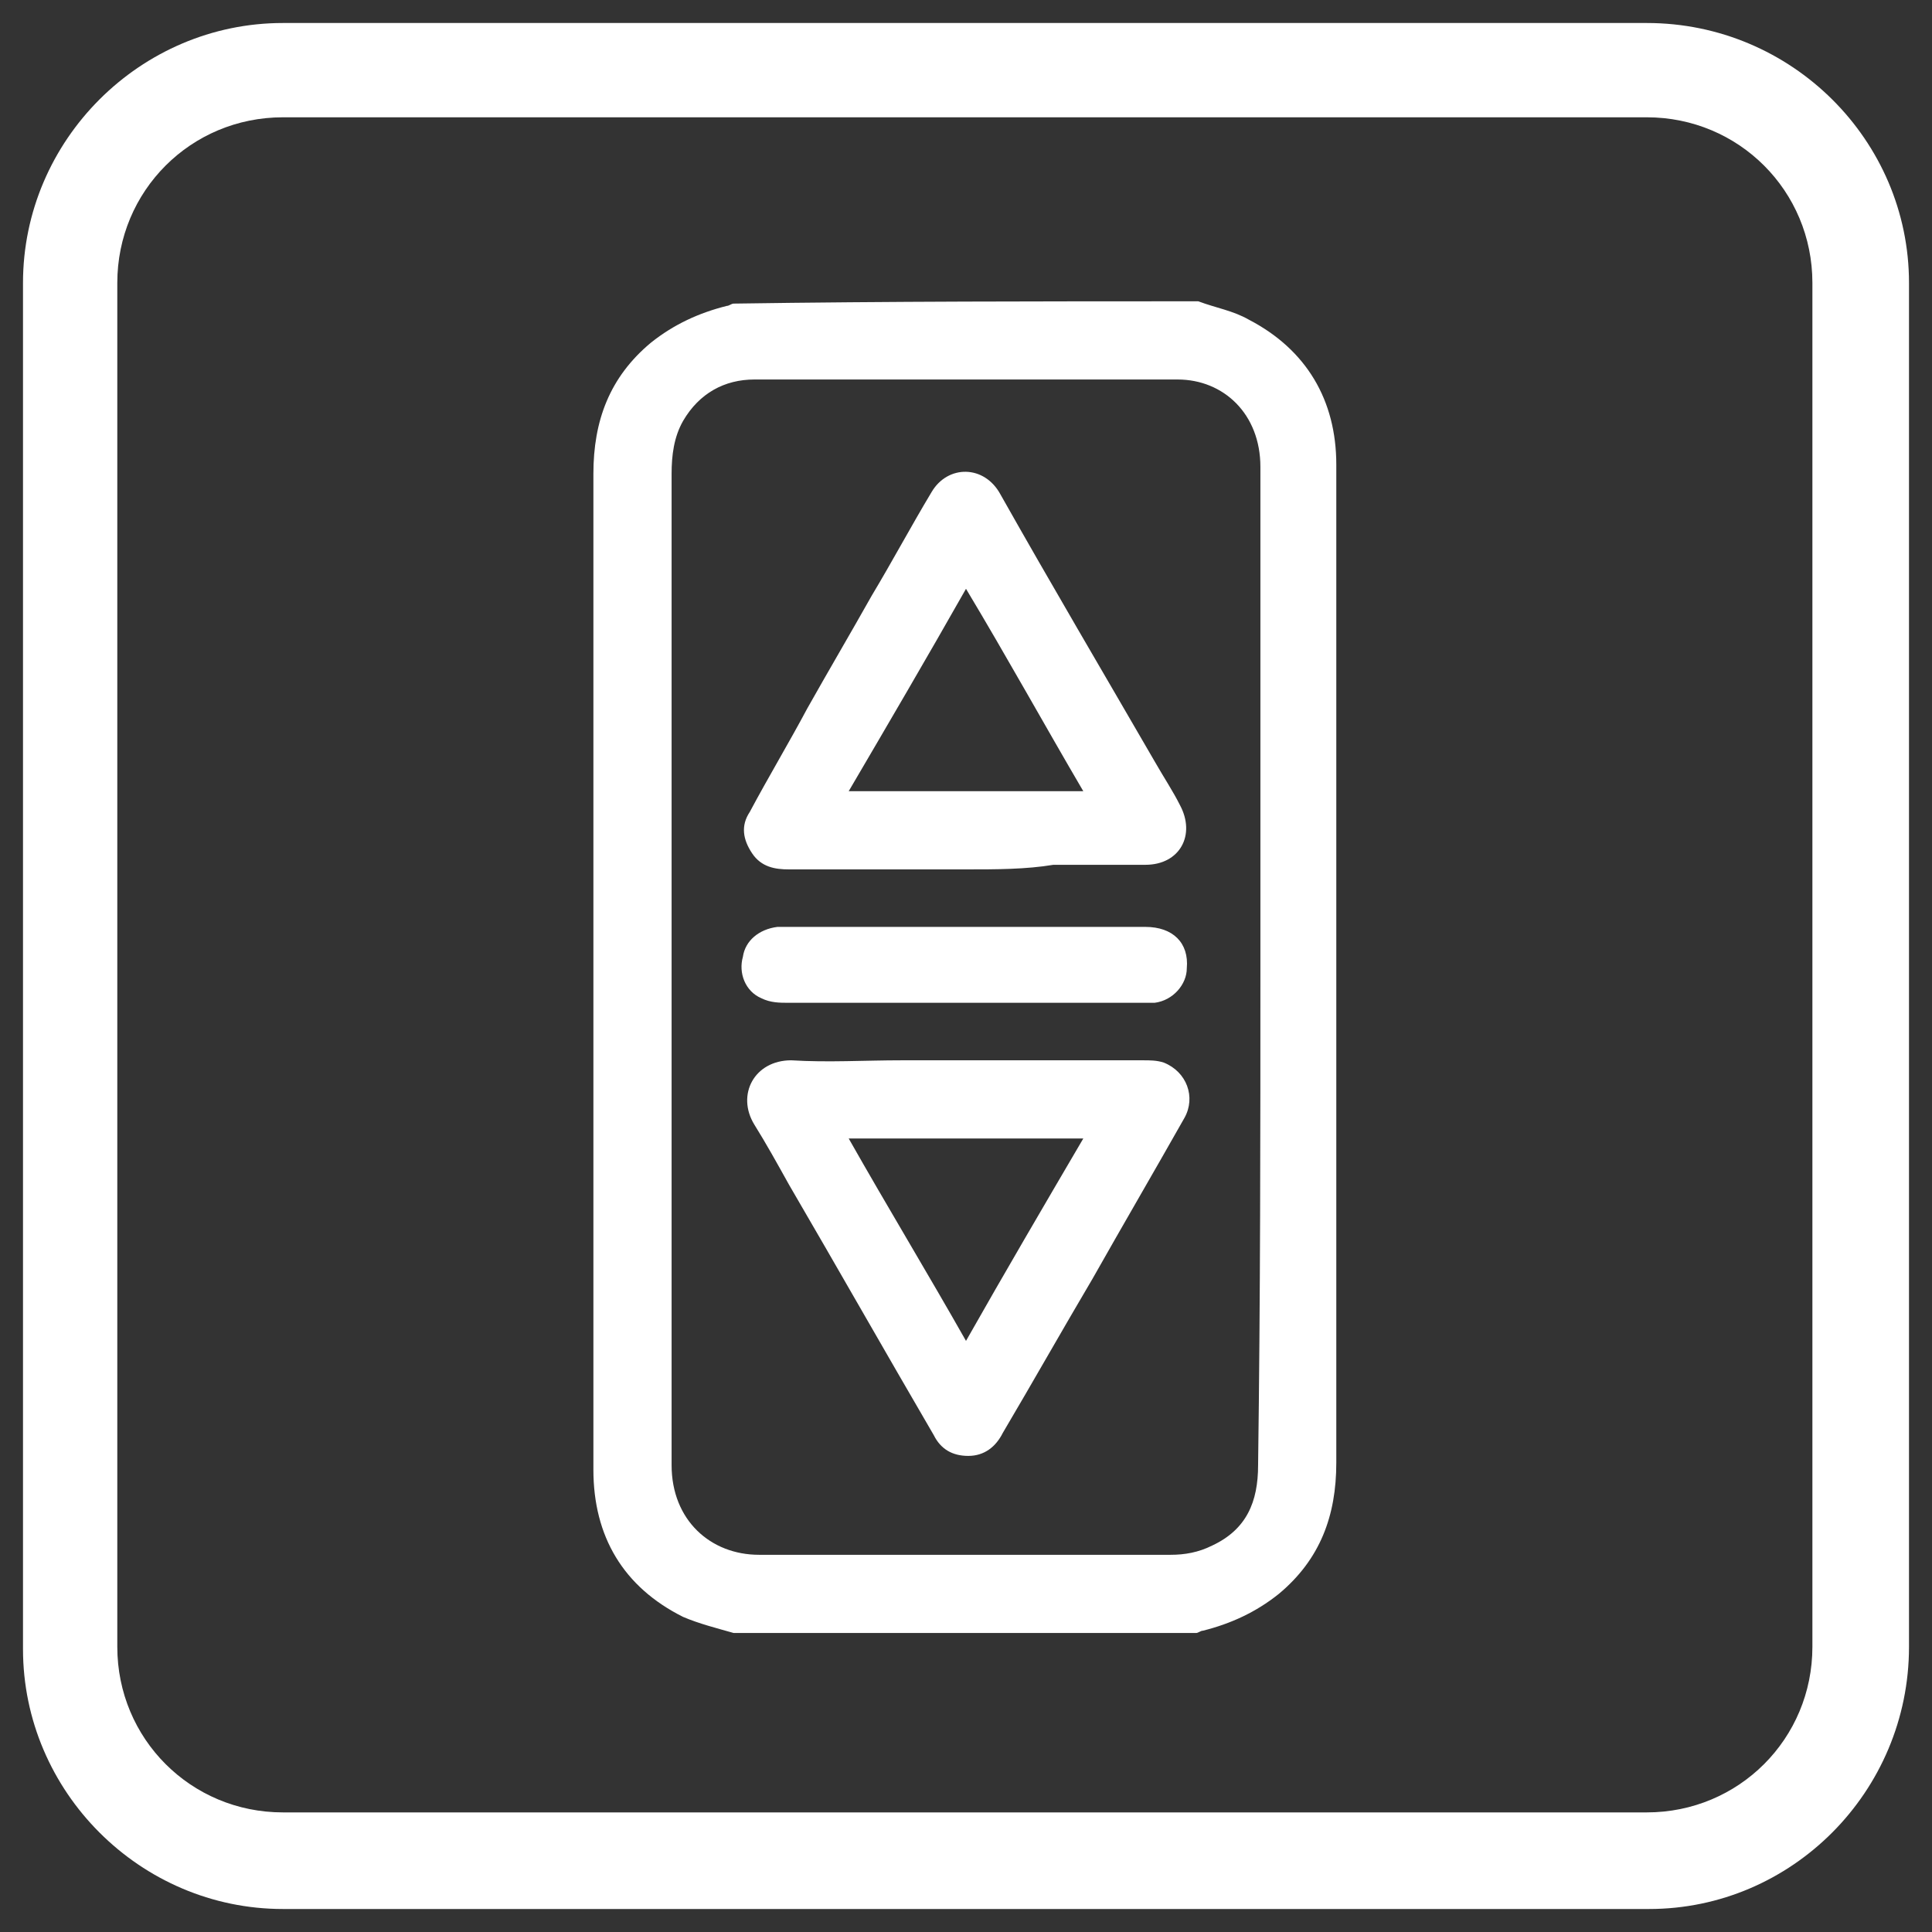
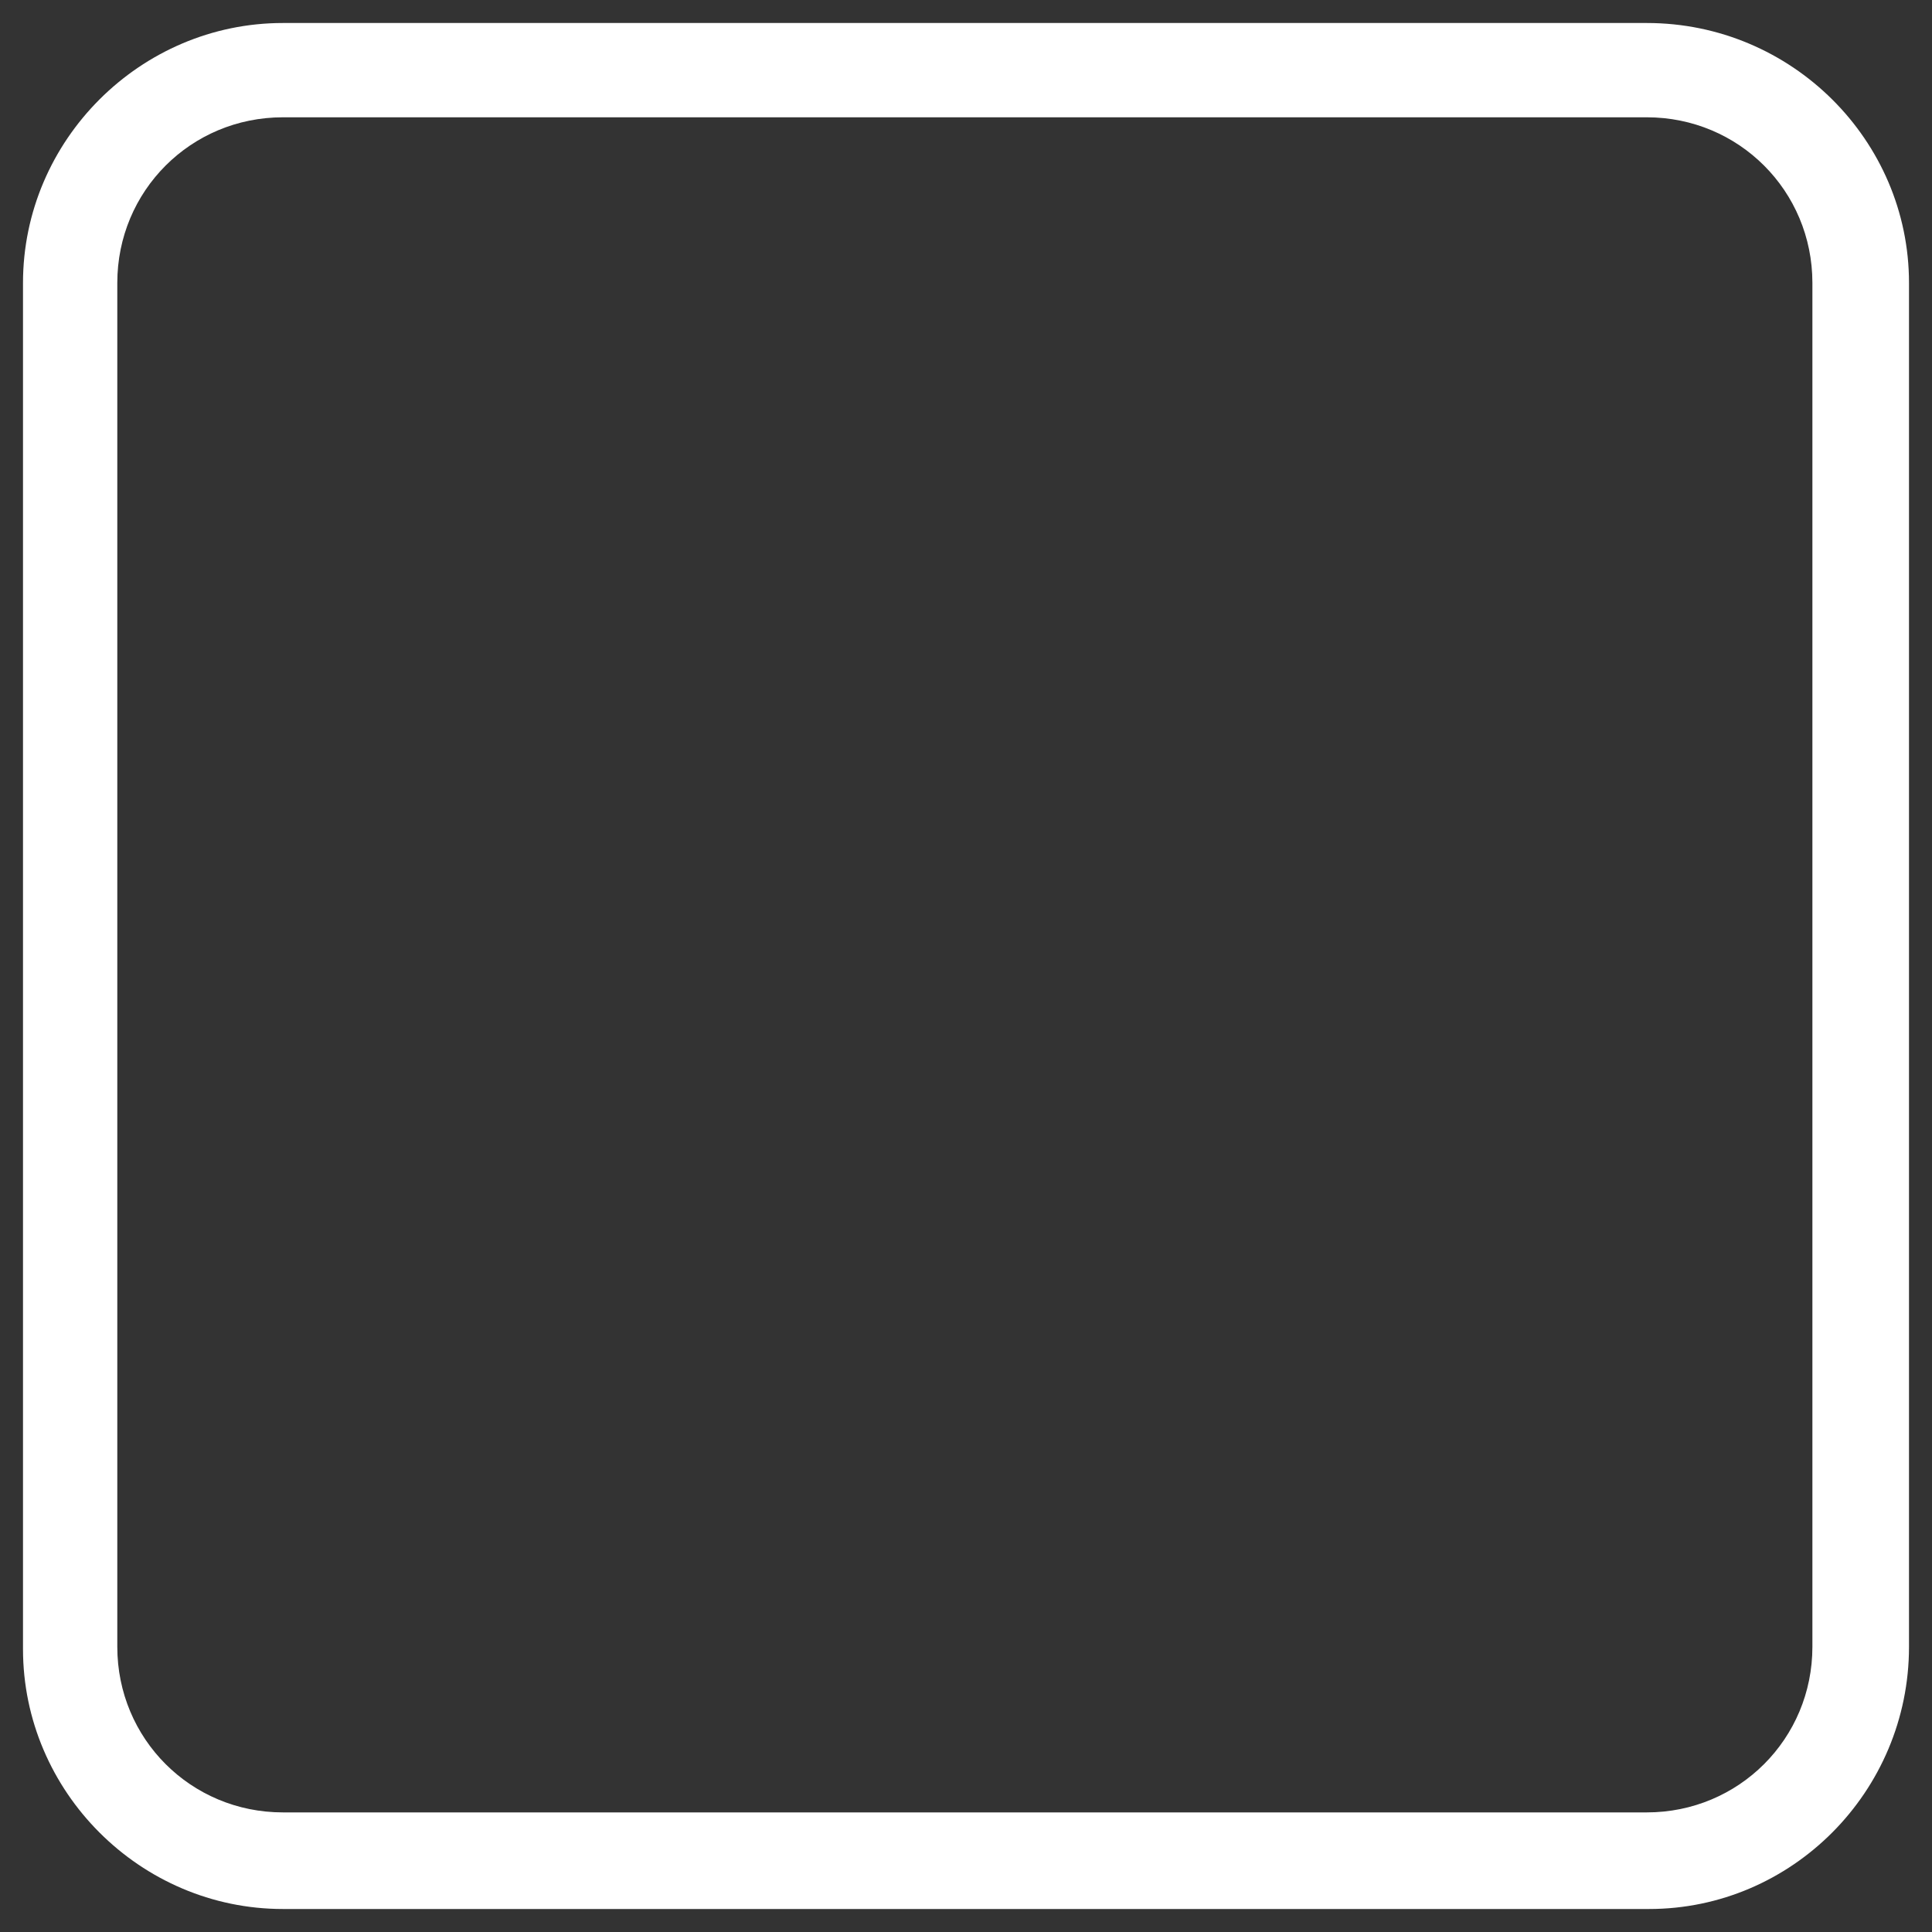
<svg xmlns="http://www.w3.org/2000/svg" version="1.1" id="katman_1" x="0px" y="0px" viewBox="0 0 84 84" style="enable-background:new 0 0 84 84;" xml:space="preserve">
  <rect x="0" y="0" width="84" height="84" fill="#333333" stroke="none" />
  <style type="text/css">
	.st0{fill:#FFFFFF;}
</style>
  <g>
-     <path class="st0" d="M52.1,13.1c0.8,0.3,1.5,0.4,2.2,0.8c2.5,1.3,3.8,3.5,3.8,6.3c0,2.1,0,4.1,0,6.2c0,12.4,0,24.8,0,37.2   c0,2.3-0.7,4.2-2.5,5.7c-1,0.8-2.1,1.3-3.3,1.6c-0.1,0-0.2,0.1-0.3,0.1c-6.7,0-13.4,0-20.1,0c-0.7-0.2-1.5-0.4-2.2-0.7   c-2.6-1.3-3.9-3.5-3.9-6.4c0-9.5,0-19,0-28.5c0-4.9,0-9.9,0-14.8c0-2.3,0.7-4.2,2.5-5.7c1-0.8,2.1-1.3,3.3-1.6   c0.1,0,0.2-0.1,0.3-0.1C38.6,13.1,45.3,13.1,52.1,13.1z M54.8,42c0-4,0-8,0-12c0-3.2,0-6.5,0-9.7c0-2.3-1.6-3.8-3.6-3.8   c-6.1,0-12.2,0-18.4,0c-1.3,0-2.4,0.6-3.1,1.8c-0.4,0.7-0.5,1.5-0.5,2.3c0,7.7,0,15.4,0,23.1c0,6.7,0,13.3,0,20   c0,2.4,1.7,3.9,3.8,3.9c6,0,12,0,17.9,0c0.6,0,1.2-0.1,1.8-0.4c1.5-0.7,2-1.9,2-3.5C54.8,56.4,54.8,49.2,54.8,42z" />
-     <path class="st0" d="M42,37.8c-2.6,0-5.1,0-7.7,0c-0.6,0-1.2-0.1-1.6-0.7c-0.4-0.6-0.5-1.2-0.1-1.8c0.8-1.5,1.7-3,2.5-4.5   c0.9-1.6,1.9-3.3,2.8-4.9c0.9-1.5,1.7-3,2.6-4.5c0.7-1.2,2.3-1.2,3,0.1c2.2,3.9,4.5,7.8,6.7,11.6c0.4,0.7,0.8,1.3,1.1,1.9   c0.7,1.3,0,2.6-1.5,2.6c-1.3,0-2.7,0-4,0C44.6,37.8,43.3,37.8,42,37.8z M42,25.6c-1.7,3-3.4,5.9-5.1,8.8c3.4,0,6.8,0,10.2,0   C45.4,31.5,43.8,28.6,42,25.6z" />
-     <path class="st0" d="M42,46.1c2.6,0,5.1,0,7.7,0c0.3,0,0.6,0,0.9,0.1c1,0.4,1.4,1.5,0.9,2.4c-1.3,2.3-2.7,4.7-4,7   c-1.3,2.2-2.6,4.5-3.9,6.7c-0.3,0.6-0.8,1-1.5,1c-0.7,0-1.2-0.3-1.5-0.9c-2.1-3.6-4.2-7.3-6.3-10.9c-0.5-0.9-1-1.8-1.5-2.6   c-0.8-1.3,0-2.8,1.6-2.8c1.6,0.1,3.2,0,4.8,0C40.1,46.1,41.1,46.1,42,46.1z M42,58.3c1.7-3,3.4-5.9,5.1-8.8c-3.4,0-6.8,0-10.2,0   C38.6,52.5,40.3,55.3,42,58.3z" />
-     <path class="st0" d="M42,40.3c2.6,0,5.2,0,7.8,0c1.2,0,1.9,0.7,1.8,1.8c0,0.7-0.6,1.4-1.4,1.5c-0.2,0-0.5,0-0.7,0   c-5.1,0-10.1,0-15.2,0c-0.4,0-0.8,0-1.2-0.2c-0.7-0.3-1-1.1-0.8-1.8c0.1-0.7,0.7-1.2,1.5-1.3c0.3,0,0.6,0,1,0   C37.2,40.3,39.6,40.3,42,40.3z" />
-   </g>
+     </g>
  <g>
    <path class="st0" d="M71.7,83H12.3C6.1,83,1,77.9,1,71.7V12.3C1,6.1,6.1,1,12.3,1h59.3C77.9,1,83,6.1,83,12.3v59.3   C83,77.9,77.9,83,71.7,83z M12.3,5.1c-4,0-7.2,3.2-7.2,7.2v59.3c0,4,3.2,7.2,7.2,7.2h59.3c4,0,7.2-3.2,7.2-7.2V12.3   c0-4-3.2-7.2-7.2-7.2H12.3z" />
  </g>
</svg>